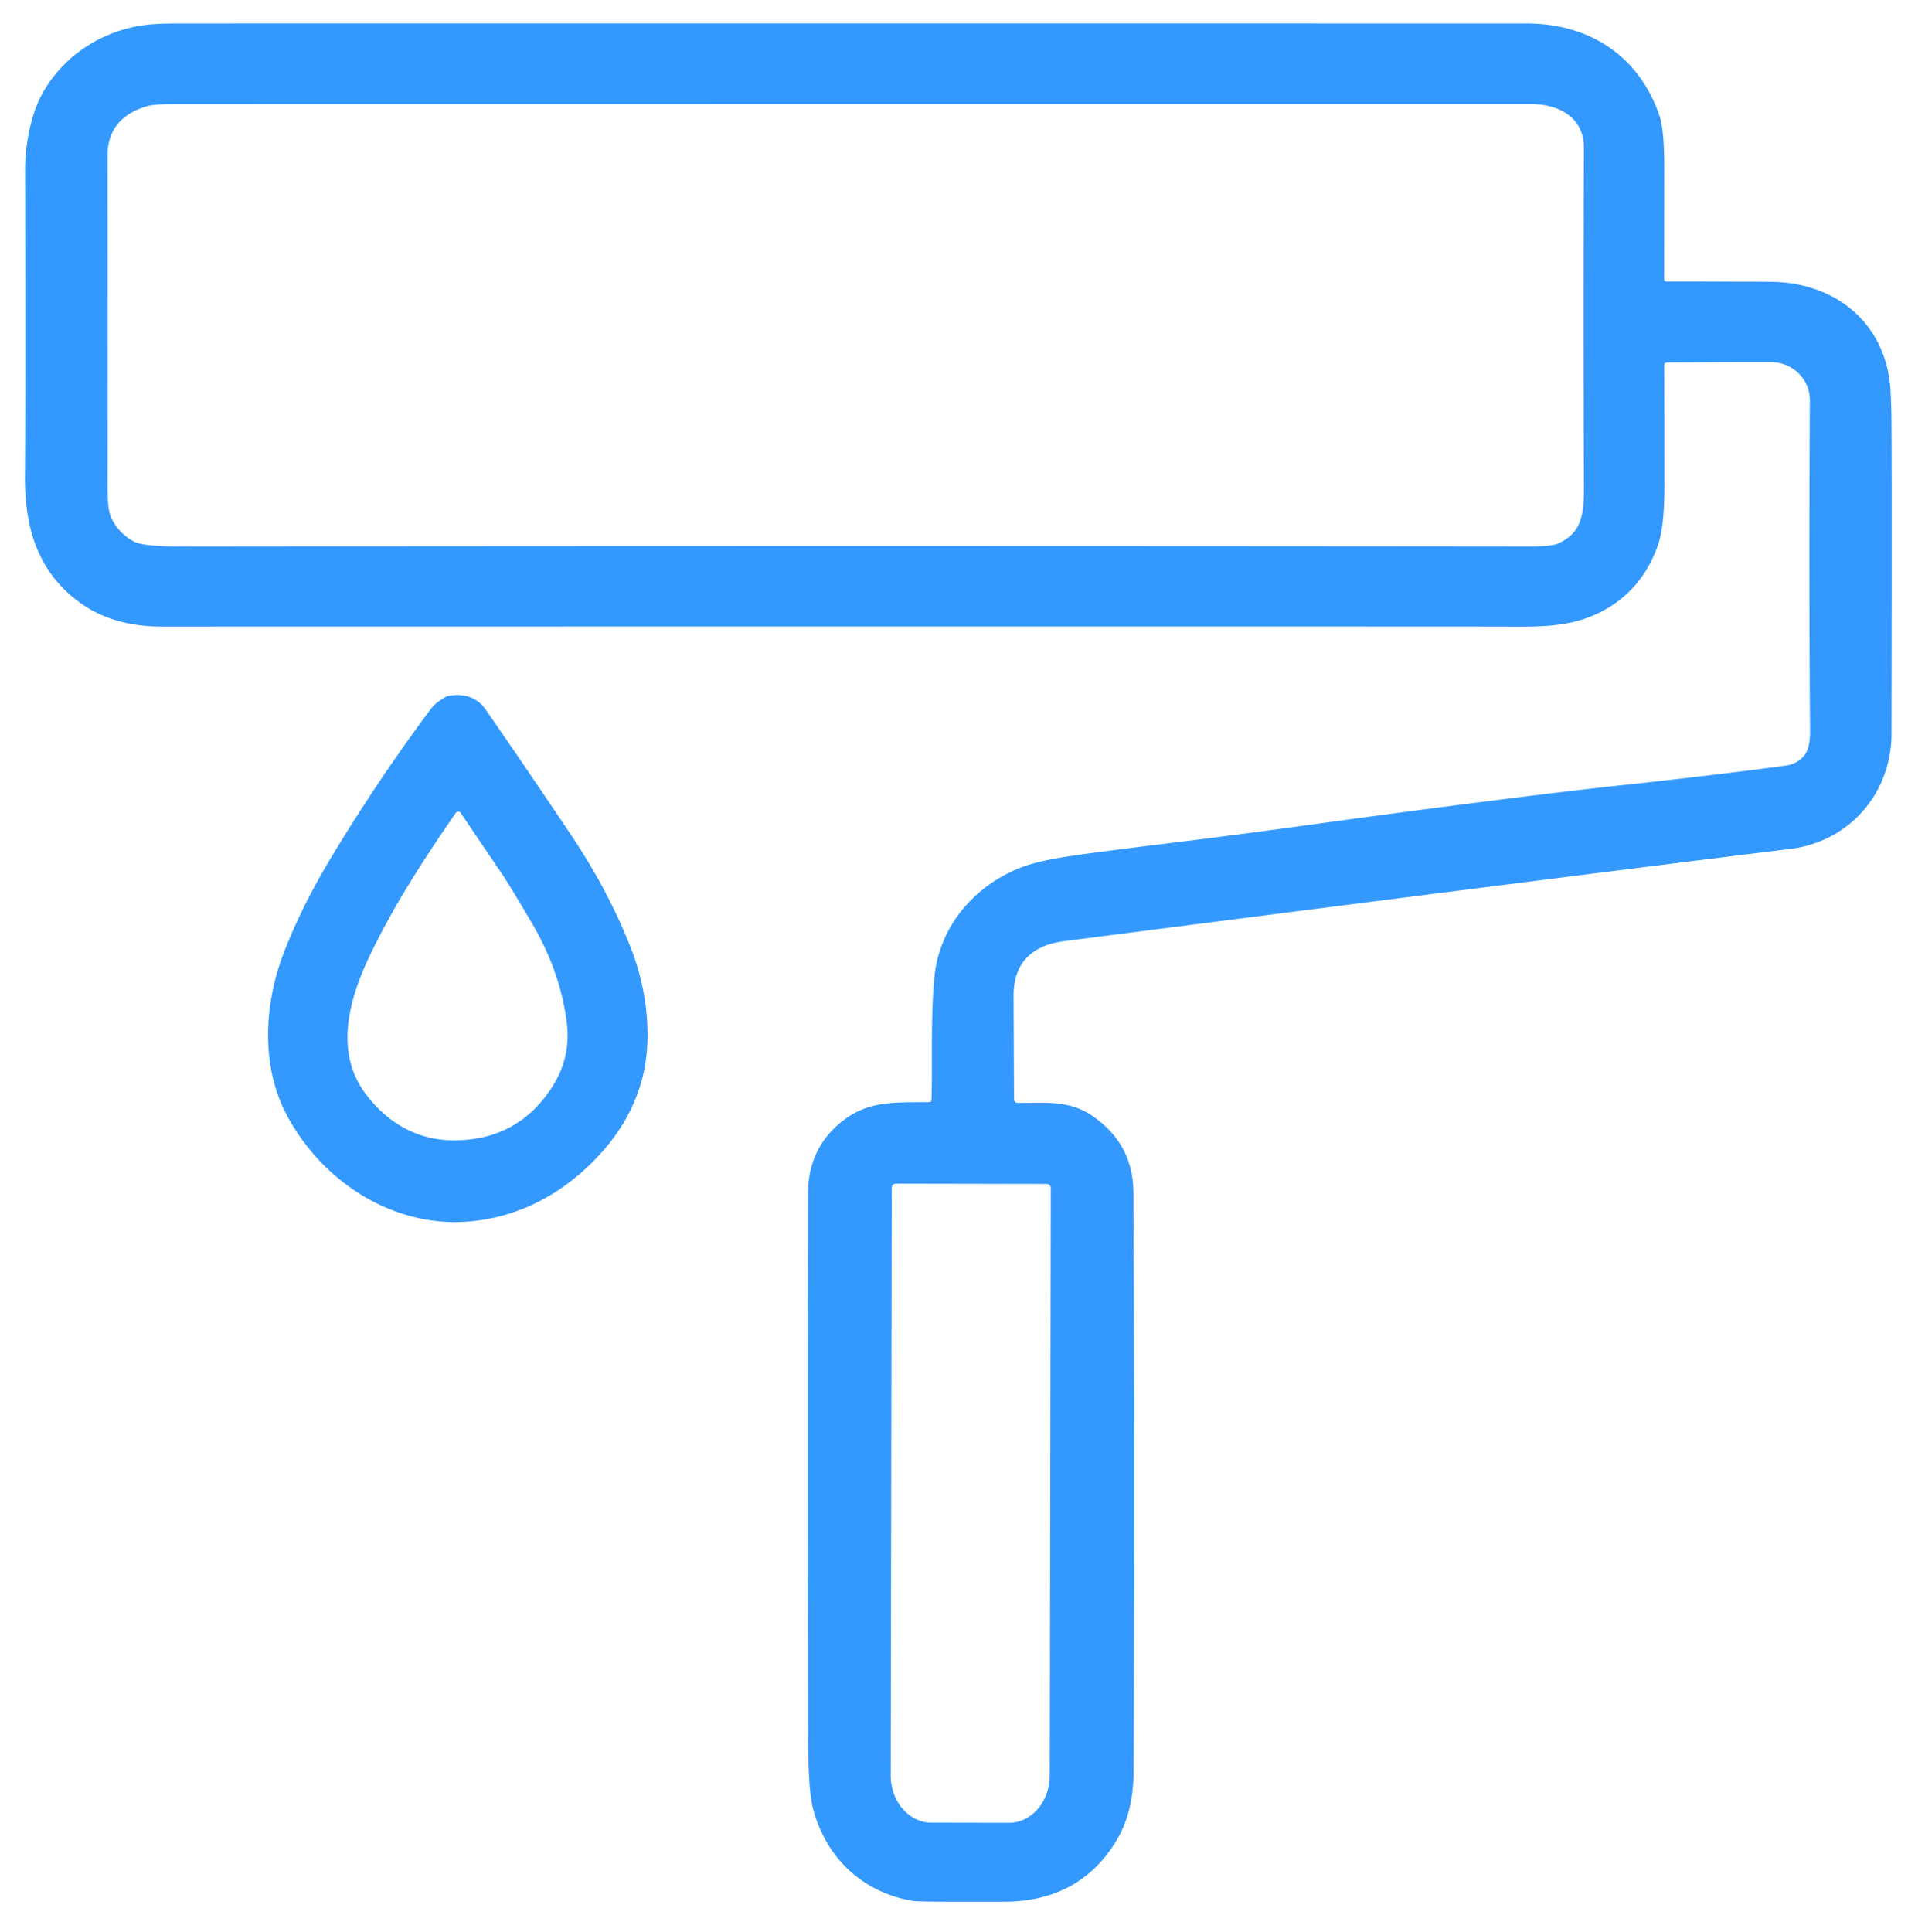
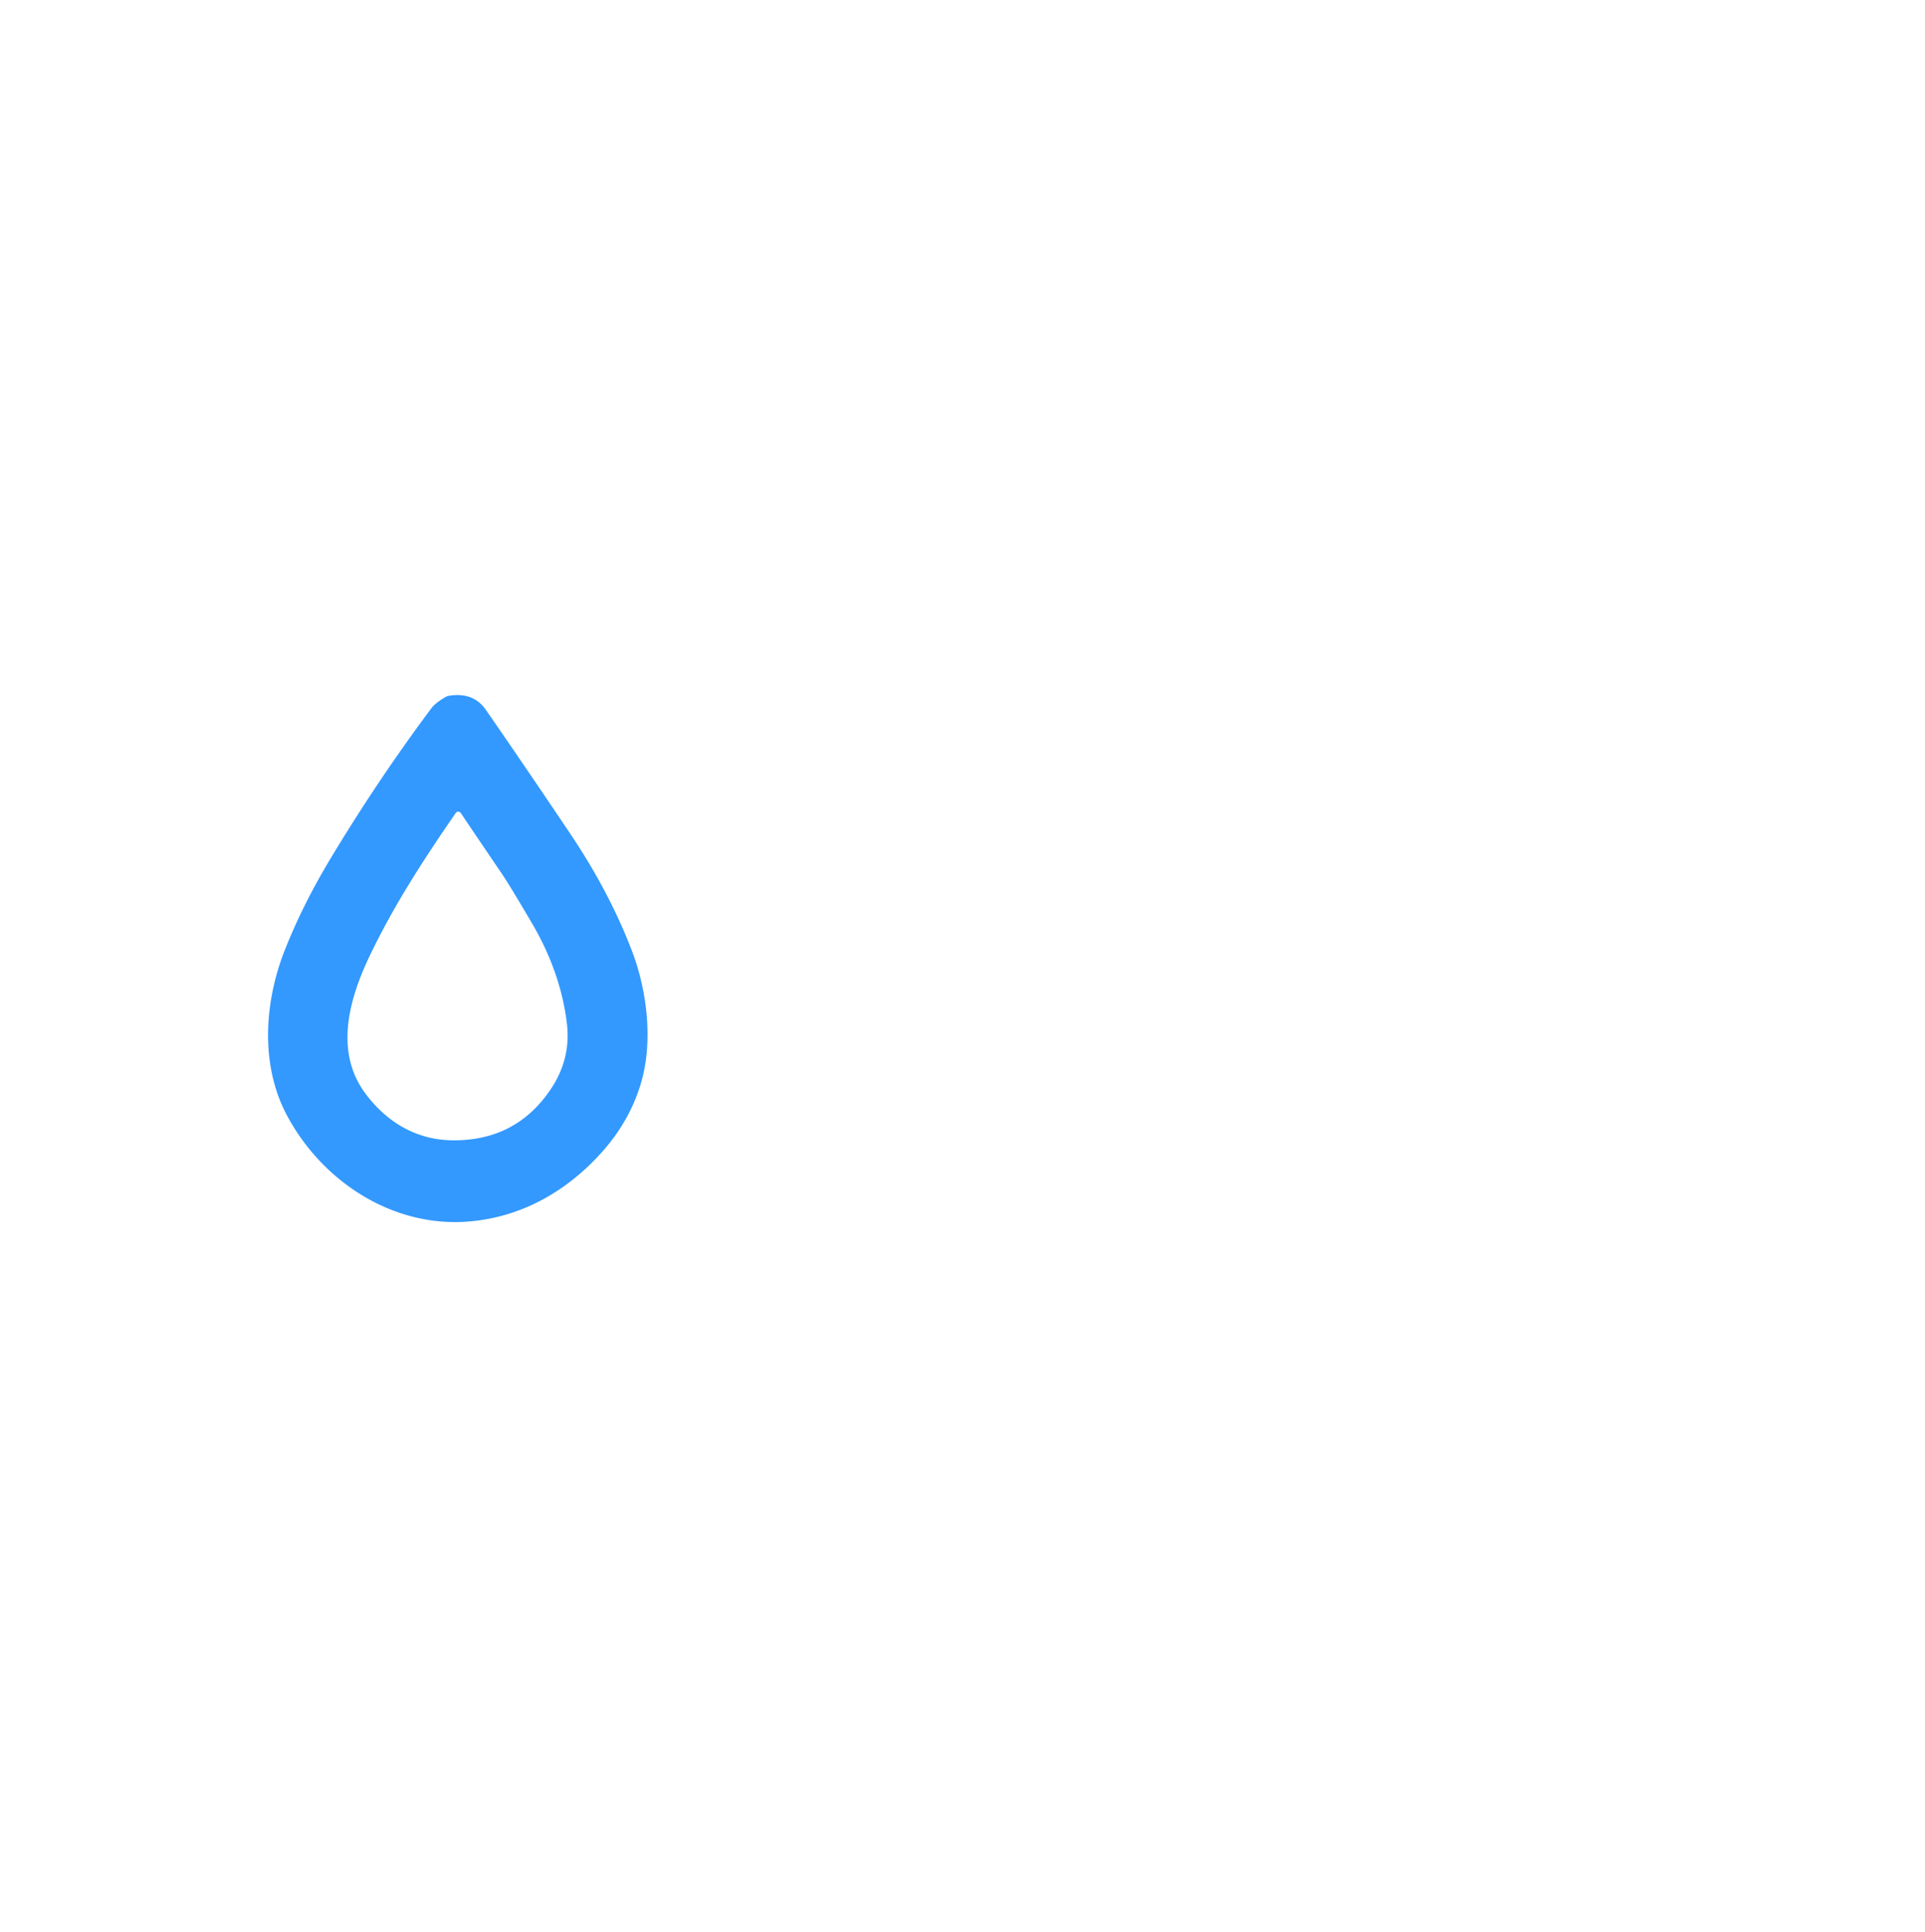
<svg xmlns="http://www.w3.org/2000/svg" viewBox="0 0 547 549">
-   <path fill="#39f" d="M264.69 312.53c.32-10.12-.3-23.36.84-35.03 1.45-14.74 11.99-26.52 25.62-31.38q3.7-1.33 10.89-2.54 6.36-1.07 32.95-4.33 16.03-1.97 32.98-4.3 21.83-3.01 36.75-4.96 36.02-4.72 55.53-6.81l7.03-.76q24.58-2.74 40.03-4.86 3.85-.52 5.73-3.39 1.34-2.04 1.3-6.59-.34-42.1-.06-93.82c.04-6.13-5.06-10.86-11.01-10.86q-12.19 0-29.64.09a.73.72-.4 0 0-.73.73q.06 8.53.06 34.2.01 11.71-1.84 16.98-4.36 12.42-15.22 18.44c-9.72 5.39-19.49 4.7-31.15 4.7q-78.01-.05-378.75 0-13.95 0-23.37-6.85c-12.25-8.91-15.71-21.9-15.55-36.41q.18-16.37.05-86.74c-.02-6.41 1.49-15.13 4.72-21.12 6.03-11.18 17.36-18.4 29.9-19.89q3.07-.37 10.75-.37 253.4-.02 381.25.01c17.96.01 32.06 9.27 37.81 26.23q1.28 3.79 1.35 13.67.01 1.01-.03 32.82a.59.59 0 0 0 .59.59q9.63-.02 29.55.09c18.76.1 33.11 11.98 34.19 30.98q.23 3.96.27 8.7.14 15.6.01 88.69c-.03 16.98-11.97 30.72-28.75 32.78q-60.23 7.4-205.68 26.12c-2.99.39-5.66.94-8.2 2.4q-6.87 3.92-6.84 13.19.09 21.9.13 29.41a1.03 1.02.9 0 0 1 1.02c7.13.16 14.33-1.01 21.15 3.64q11.68 7.96 11.76 21.78.4 66.08.09 163.48c-.03 8.95-1.51 16.14-6.54 23.25q-10.3 14.56-29.62 14.86-.45.01-13.33.01-11.93 0-13.34-.24c-14.44-2.48-24.66-12.41-28.27-26.18q-1.38-5.26-1.41-19.55-.16-83.76-.02-155.41.02-12.83 9.86-20.52c7.34-5.74 14.61-5.22 24.57-5.32a.65.65 0 0 0 .64-.63ZM41.87 30.15q-11.34 3.3-11.33 14.14.06 73.44 0 93.17-.03 7.22.97 9.43 2.03 4.5 6.4 6.92 2.66 1.47 13.04 1.46 187.33-.21 383.83-.01 6.05.01 7.83-.77c6.98-3.04 7.51-8.54 7.48-16.55q-.21-46.54-.01-95.94c.03-8.75-7.28-12.44-15.08-12.44q-221.98-.01-386.27.02c-2.03 0-5.31.12-6.86.57Zm255.59 306.26-42.94-.08a1.13 1.13 0 0 0-1.13 1.13l-.29 167.01a13.42 11.61-89.9 0 0 11.58 13.44l21.98.04a13.42 11.61-89.9 0 0 11.63-13.4l.3-167.01a1.13 1.13 0 0 0-1.13-1.13Z" />
  <path fill="#39f" d="M171.19 327.2c-10.08 11.35-23.13 18.75-38.28 19.91-21.38 1.63-41.31-11.36-51.35-30.13-7.63-14.25-6.52-32.12-.63-47.03q5.08-12.84 12.92-25.88 13.4-22.29 28.69-42.78 1.19-1.59 4.09-3.26a2.7 2.69-64.6 0 1 .92-.33q6.94-1.15 10.52 4.01 10.79 15.57 24 35.23 11.11 16.54 17.5 33.25c4.4 11.51 6.04 26.03 2.52 37.73q-3.18 10.59-10.9 19.28Zm-40.23-96.16a.88.88 0 0 0-1.47-.02c-9.18 13.3-17.72 26.46-24.58 40.89-5.89 12.39-9.79 27.11-1.08 38.8 6.01 8.09 14.42 13.18 24.66 13.3q18.02.22 27.91-14.38 5.91-8.71 4.68-18.83-1.75-14.53-9.93-28.49-6.3-10.72-8.4-13.82-10.94-16.12-11.79-17.45Z" />
</svg>